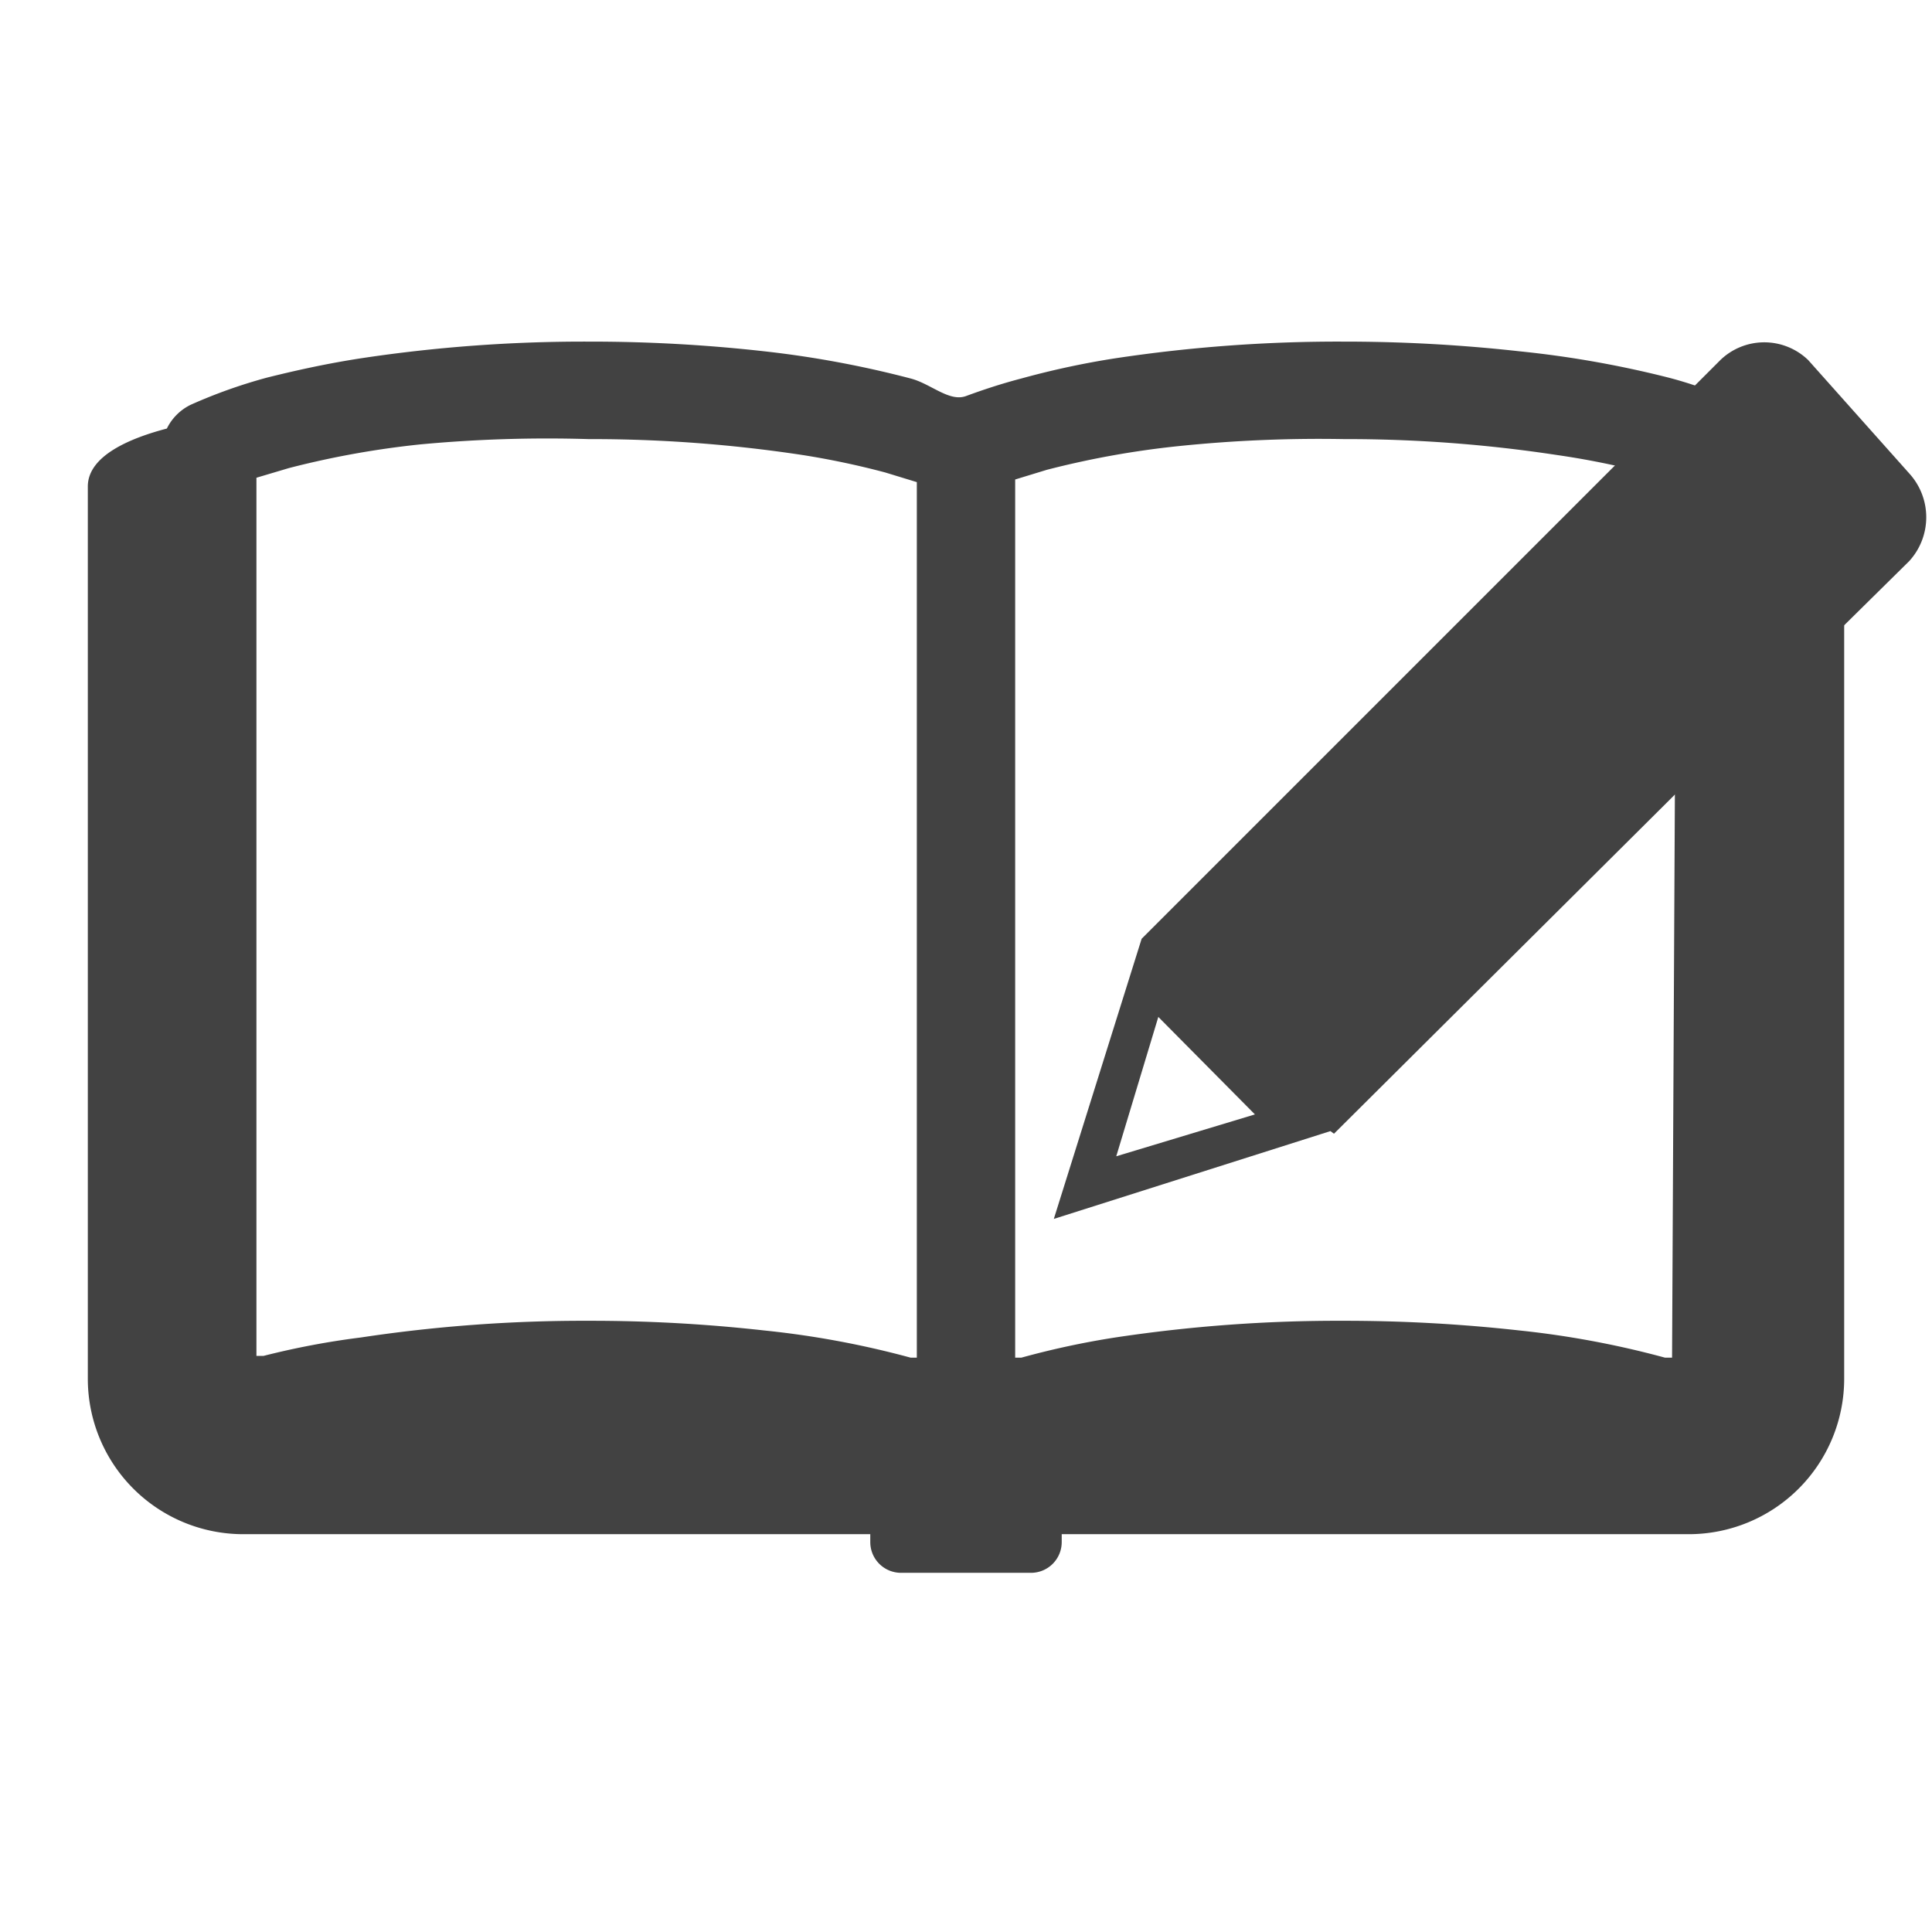
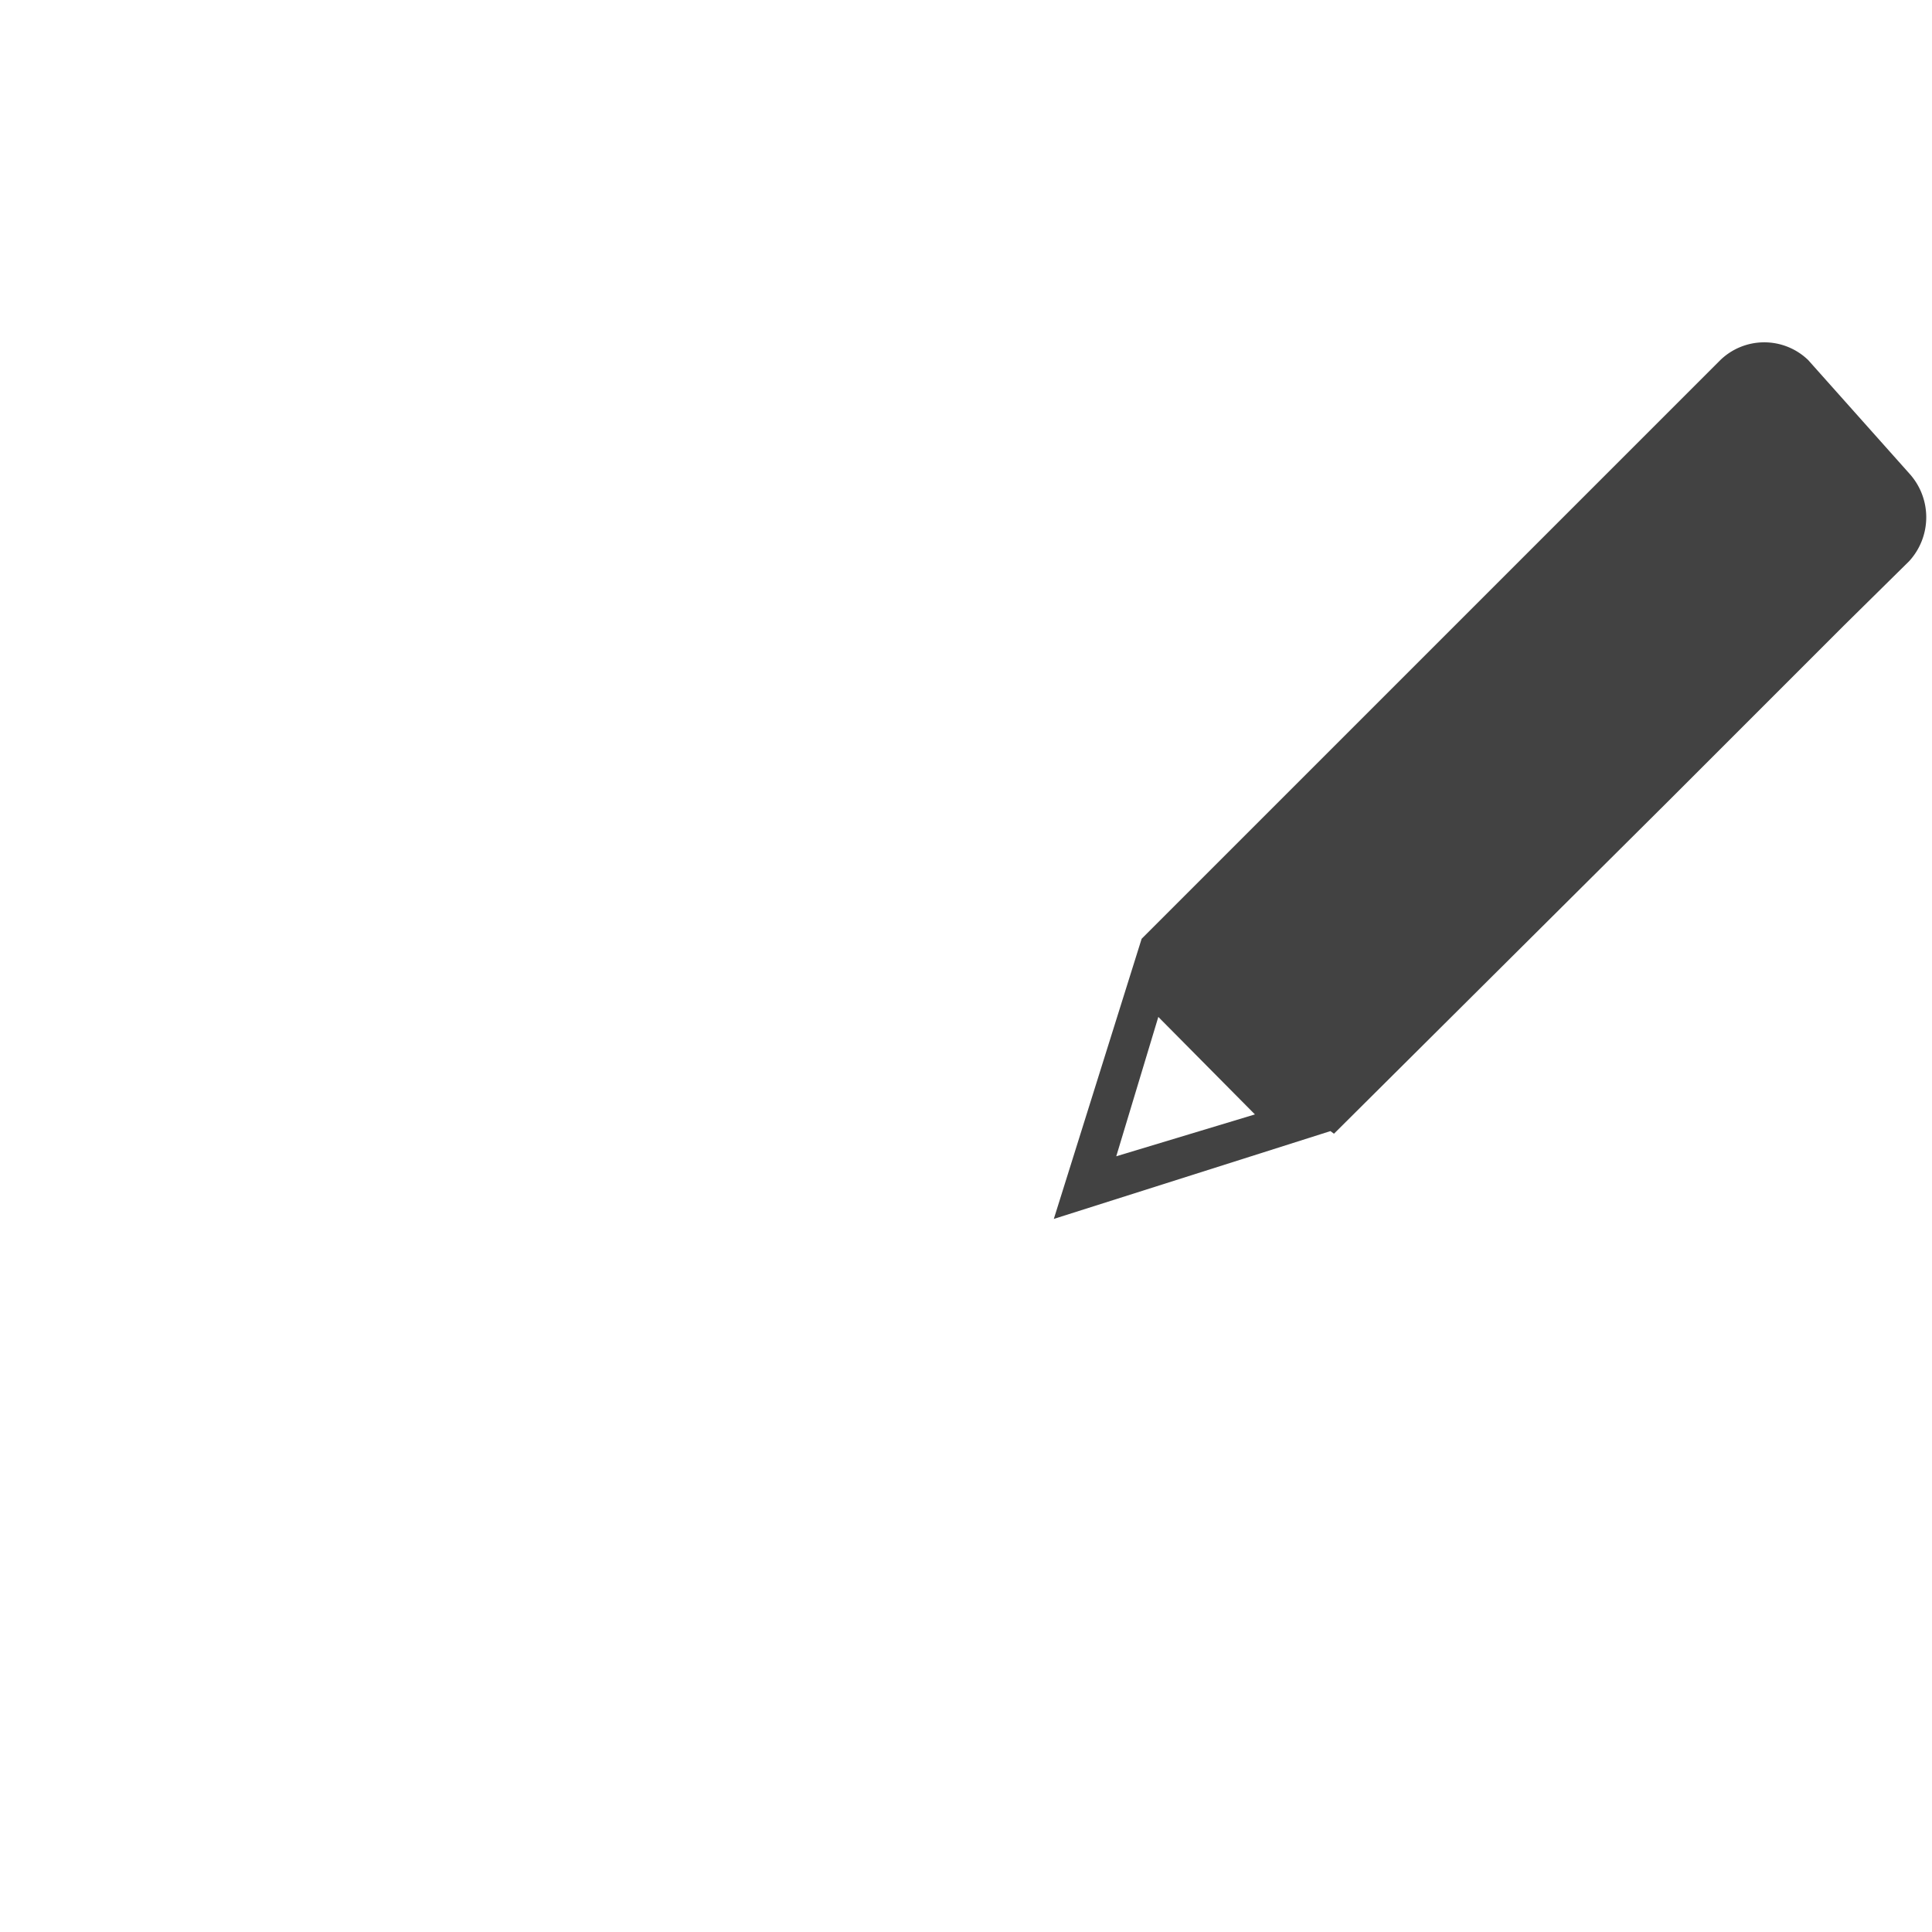
<svg xmlns="http://www.w3.org/2000/svg" width="22" height="22" viewBox="0 0 22 22">
  <title>icon-diaries</title>
-   <path d="M20.1,4.87a.57.57,0,0,0-.28-.27A4.55,4.55,0,0,0,19,4.3,11.72,11.72,0,0,0,17.3,4a18,18,0,0,0-2-.11,17,17,0,0,0-2.6.19,9.52,9.52,0,0,0-1.07.23c-.23.06-.44.13-.63.2s-.4-.14-.63-.2A11.61,11.61,0,0,0,8.7,4a17.73,17.73,0,0,0-2-.11,17,17,0,0,0-2.59.19c-.39.06-.75.14-1.07.22a5.88,5.88,0,0,0-.87.31.59.59,0,0,0-.27.27c-.42.11-.9.31-.9.66V15.7a1.77,1.77,0,0,0,1.77,1.77H9.91v.09a.35.35,0,0,0,.35.35h1.48a.35.35,0,0,0,.35-.35v-.09h7.14A1.77,1.77,0,0,0,21,15.7V5.53C21,5.18,20.52,5,20.1,4.87ZM10.44,15.46l-.07,0a10.38,10.38,0,0,0-1.67-.31,17.73,17.73,0,0,0-2-.11,17,17,0,0,0-2.59.19A9.06,9.06,0,0,0,3,15.44l-.08,0v-10l.37-.11a10.18,10.18,0,0,1,1.5-.27A15.56,15.56,0,0,1,6.7,5a16.07,16.07,0,0,1,2.43.18,9.23,9.23,0,0,1,.95.2l.36.11Zm8.6,0-.08,0a10.46,10.46,0,0,0-1.66-.31,18,18,0,0,0-2-.11,17,17,0,0,0-2.6.19,9.52,9.52,0,0,0-1.07.23l-.07,0v-10l.36-.11a10.18,10.18,0,0,1,1.5-.27A15.6,15.6,0,0,1,15.3,5a15.93,15.93,0,0,1,2.42.18,9.23,9.23,0,0,1,1,.2l.37.11Z" style="fill:#424242" />
  <path d="M15.19,12.91l0,0L19,9.12l0,0,0,0,2-2,.74-.73a.74.74,0,0,0,0-1L20.59,4.1a.72.72,0,0,0-1,0l-.74.74-2,2,0,0,0,0L13,10.69h0l-1,3.19h0l3.15-1Zm-2.48.26.48-1.59h0l1.1,1.11h0l-1.59.48Z" style="fill:#424242" />
</svg>